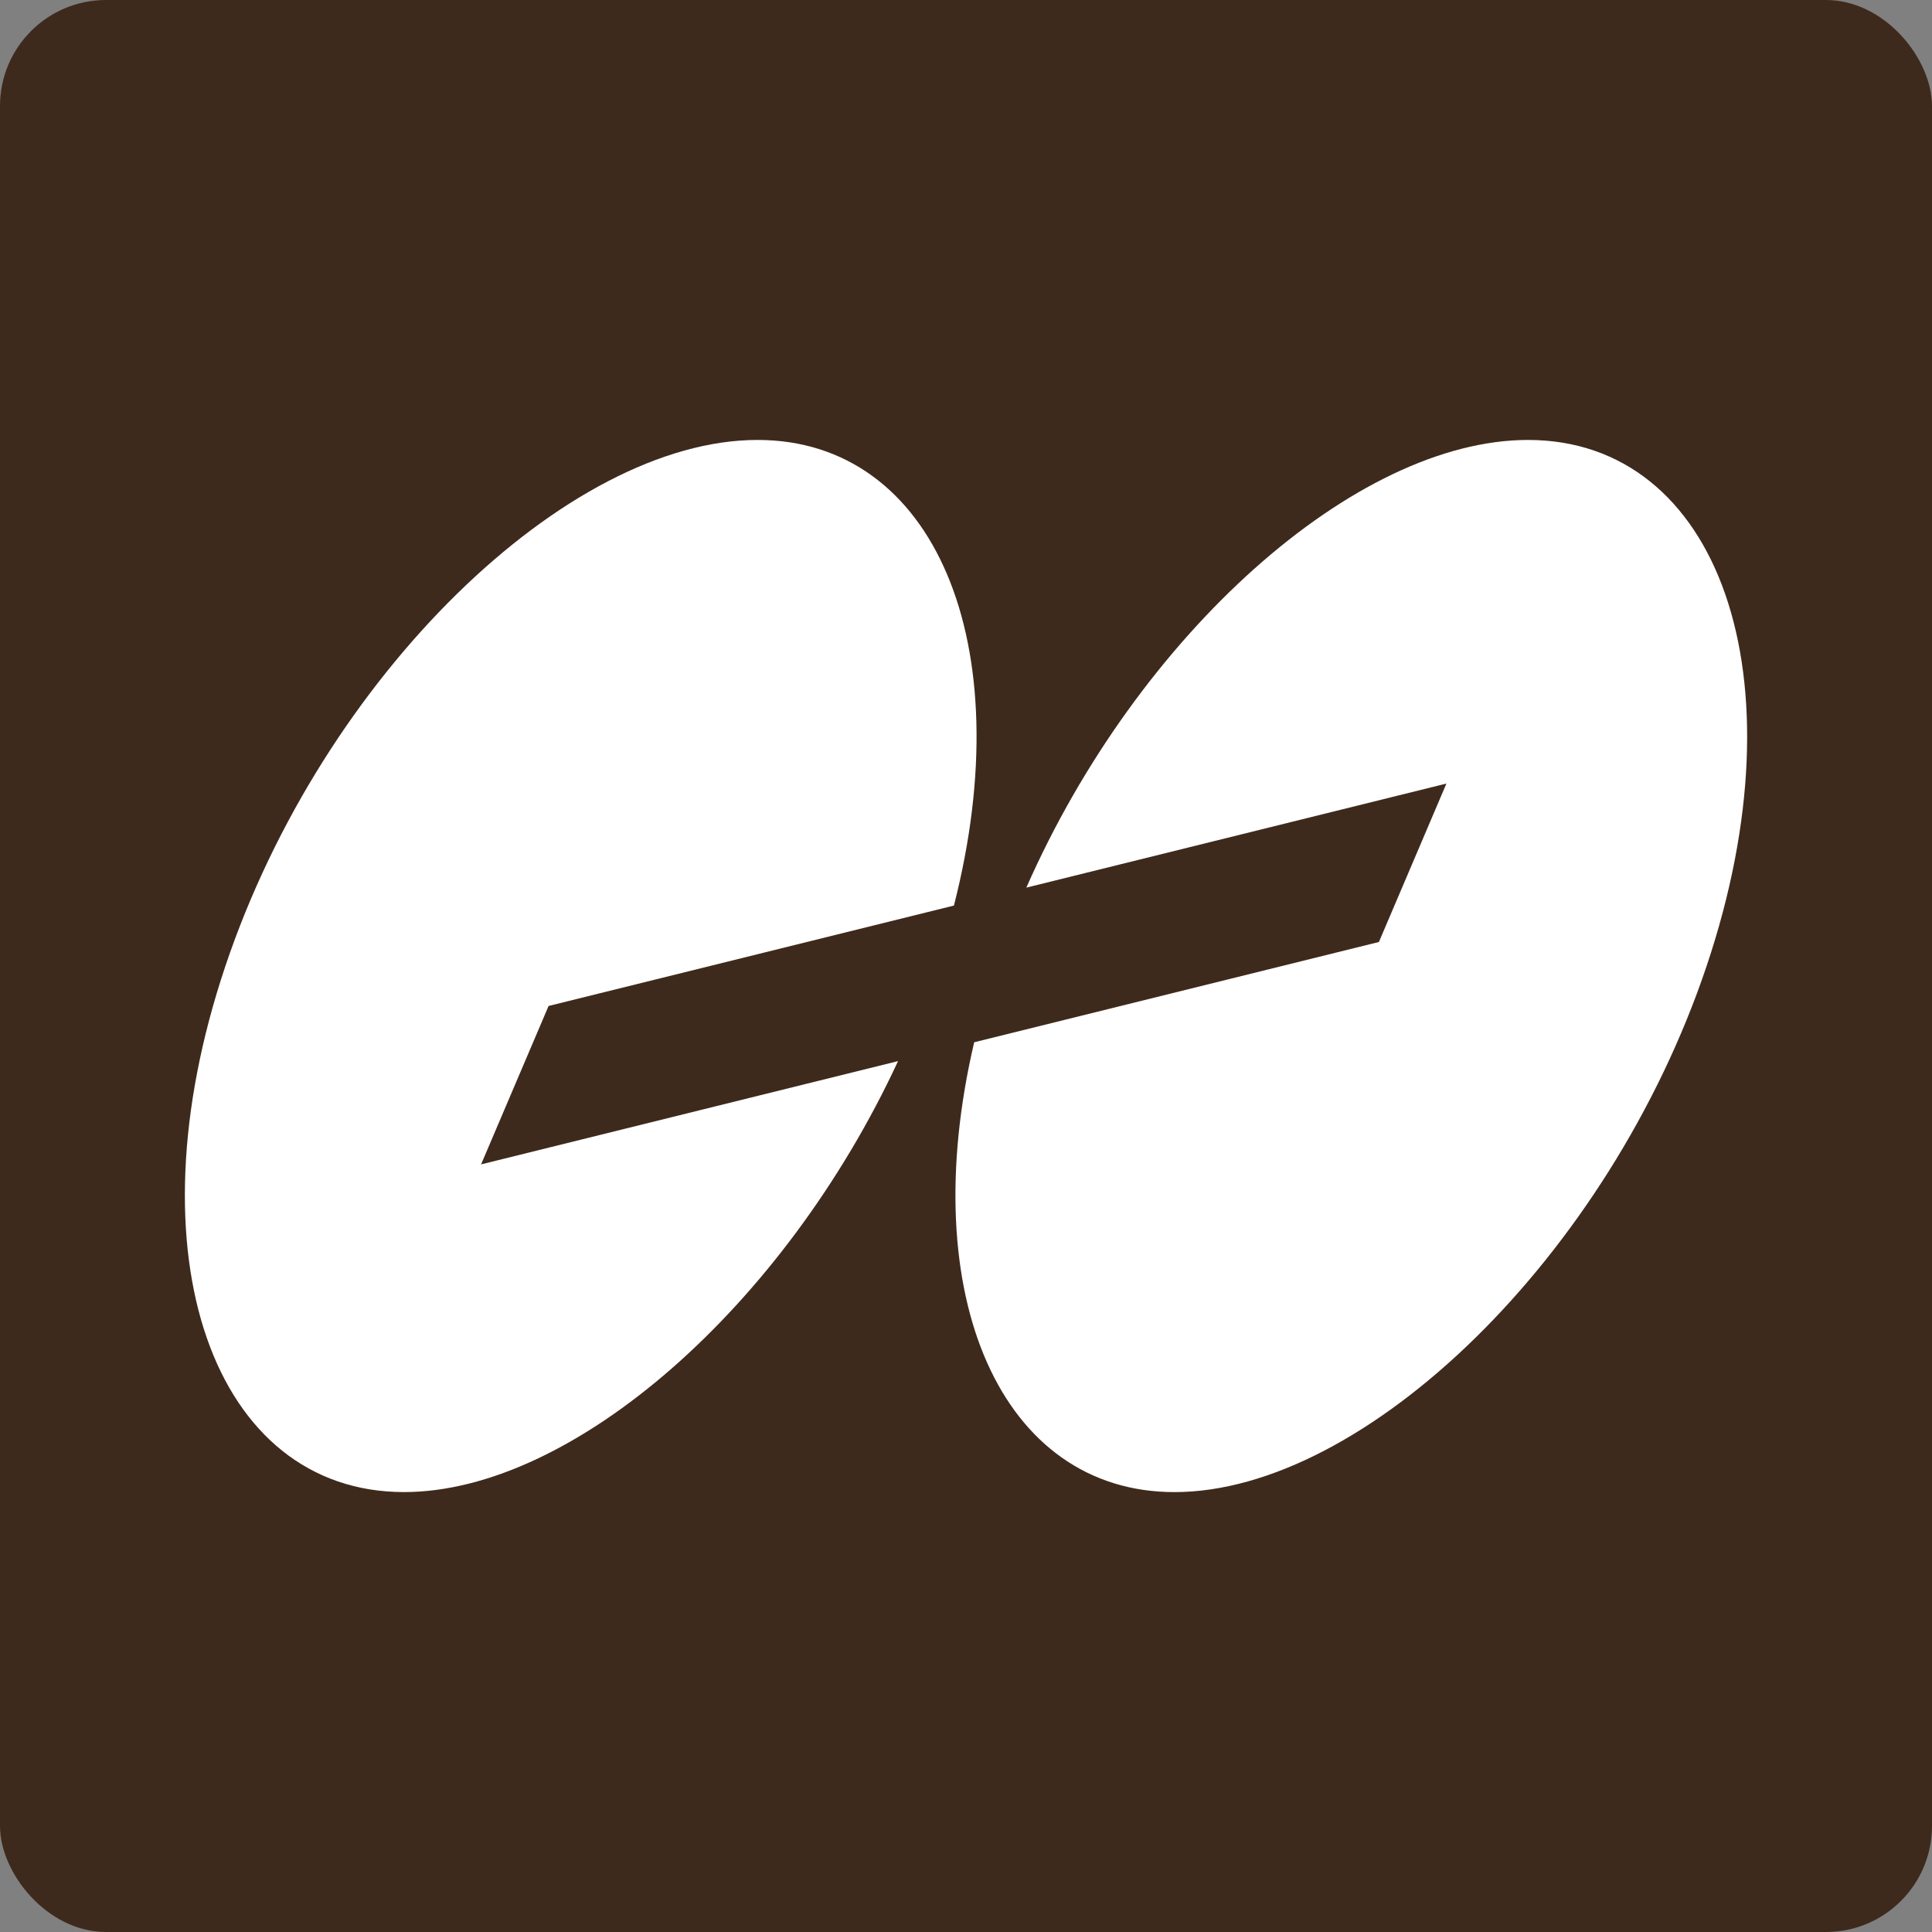
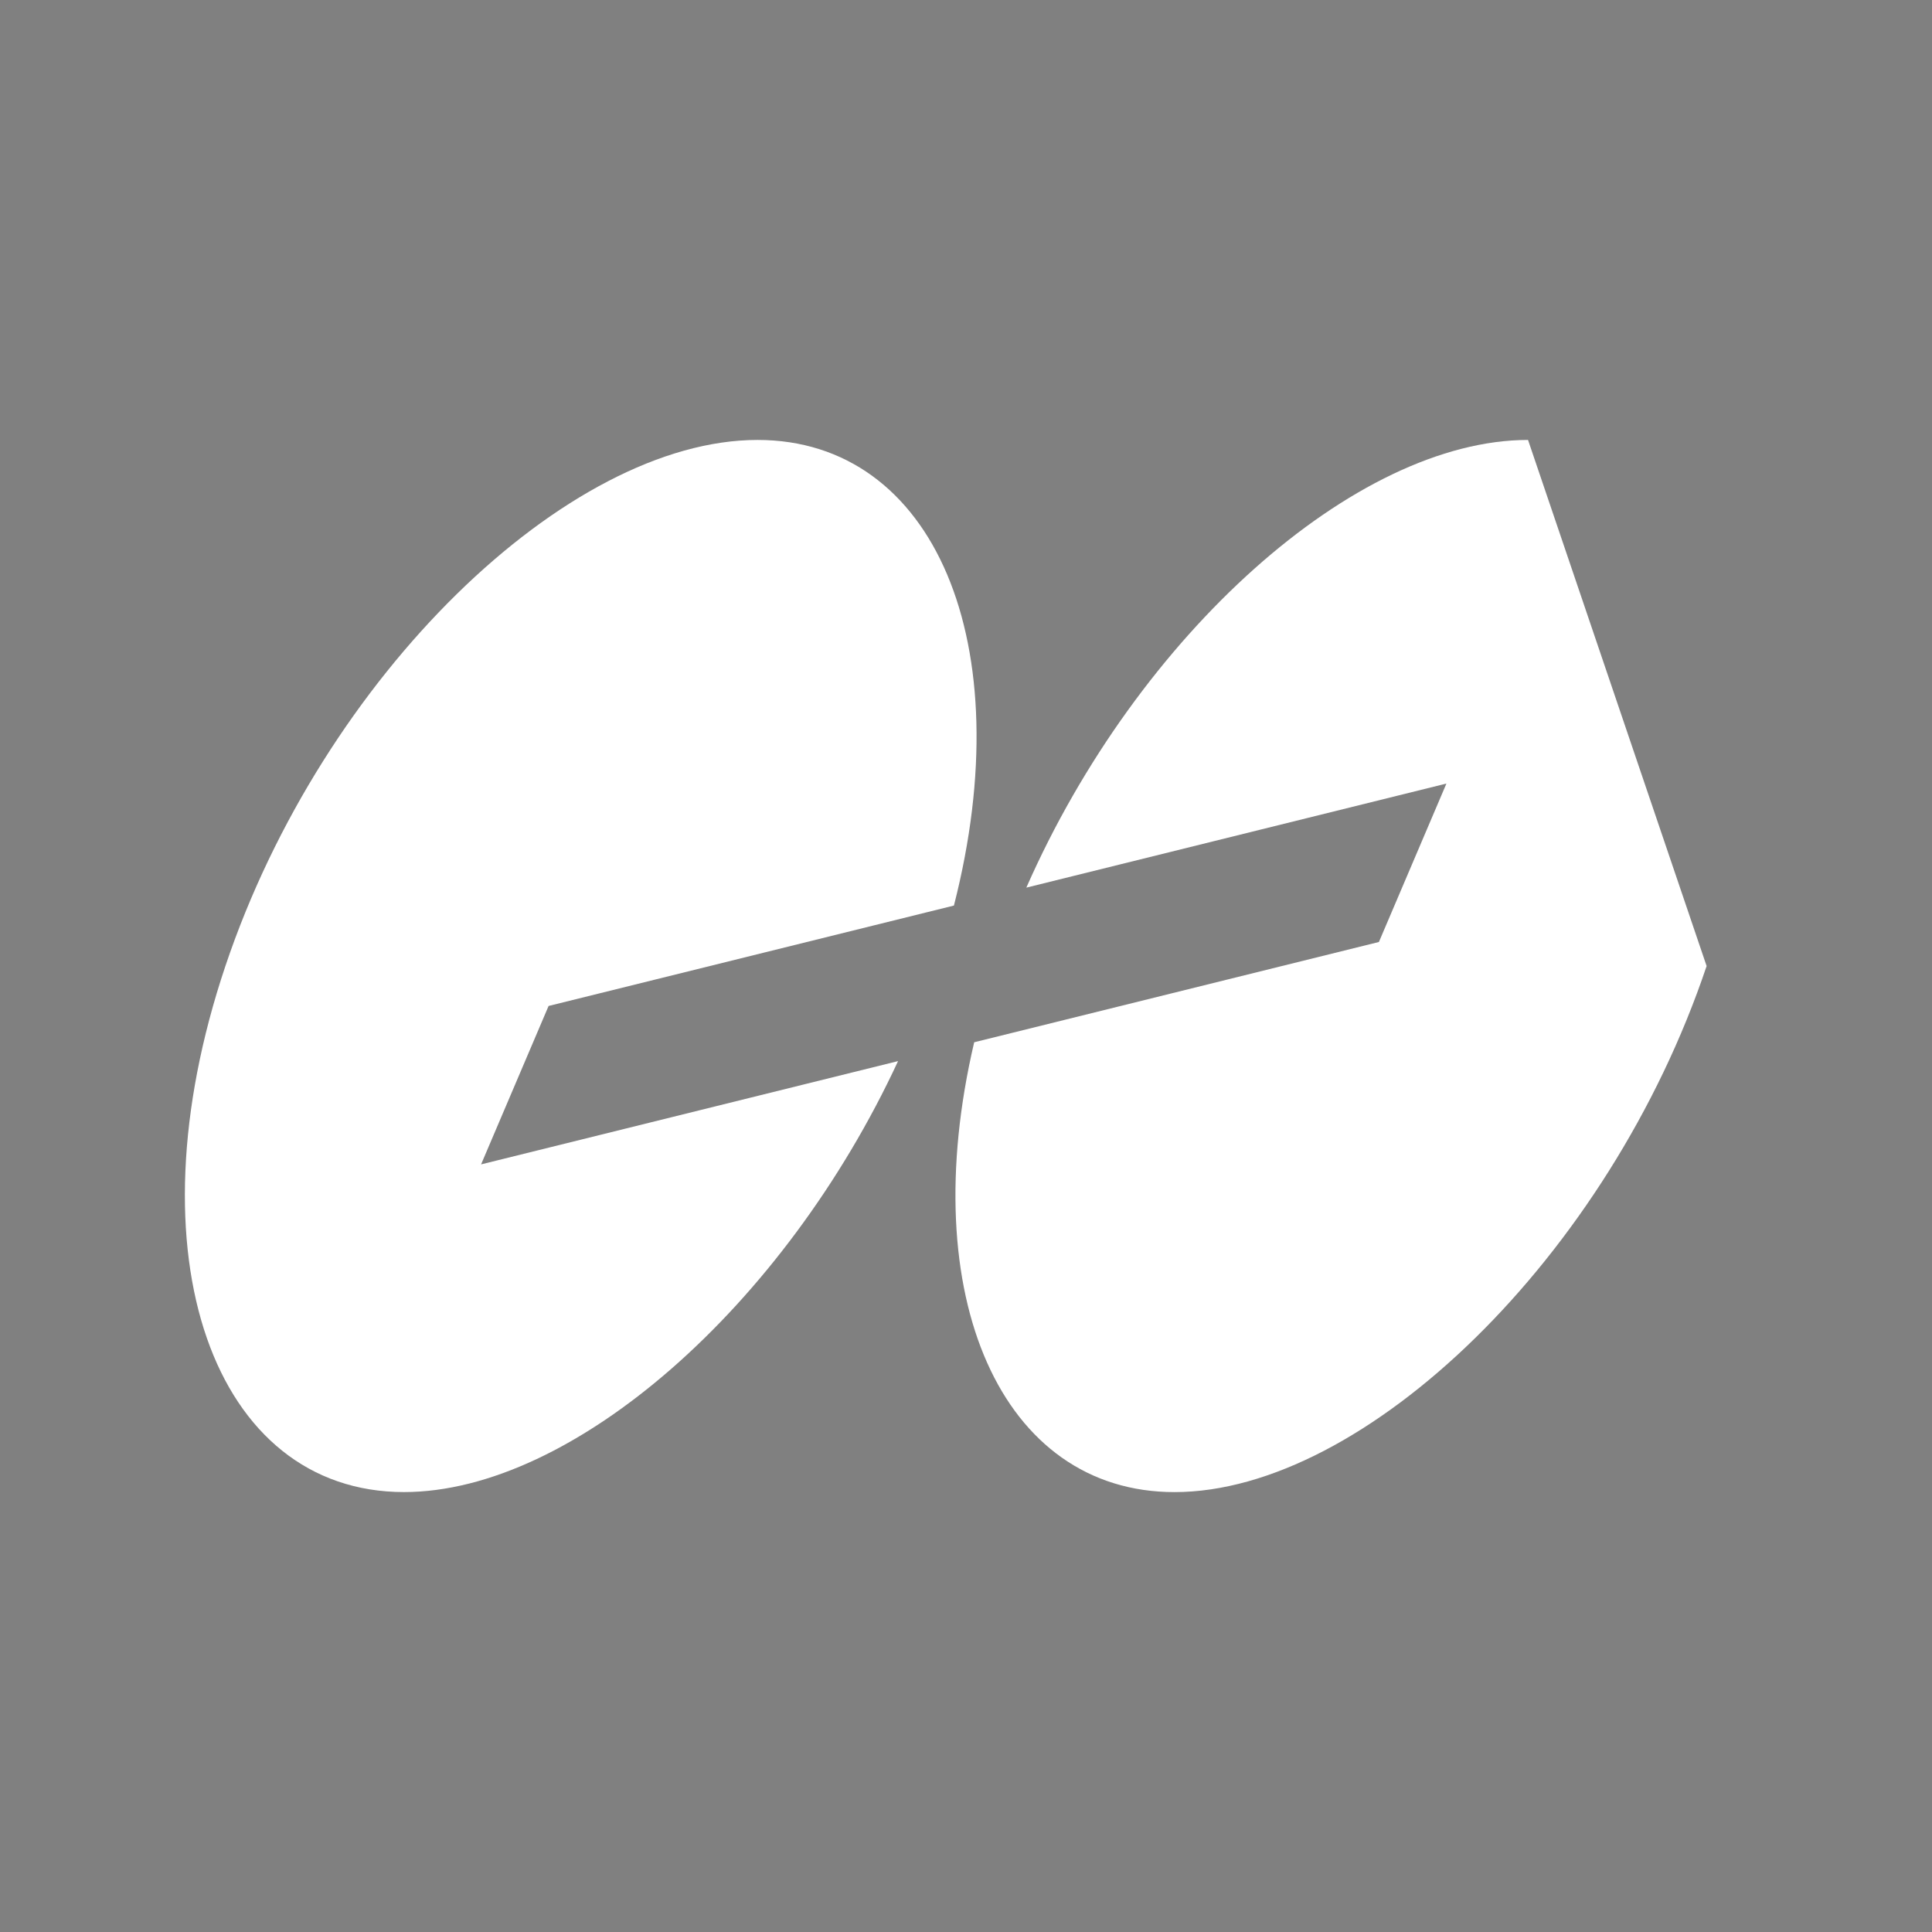
<svg xmlns="http://www.w3.org/2000/svg" width="127.559" height="127.559" viewBox="0 0 127.559 127.559">
  <rect x="0" y="0" width="127.559" height="127.559" fill="#808080" stroke="none" />
  <g id="グループ_2220" data-name="グループ 2220" transform="translate(-4441 -1132.941)">
-     <rect id="長方形_2517" data-name="長方形 2517" width="127.559" height="127.559" rx="7" transform="translate(4441 1132.941)" fill="#3e2a1c" />
    <g id="グループ_2218" data-name="グループ 2218" transform="translate(4198.702 1011.856)" style="mix-blend-mode: lighten;isolation: isolate">
      <path id="パス_6129" data-name="パス 6129" d="M274.061,197.963l4.457-10.46,26.762-6.629c4.428-17.3-1.3-30.742-12.967-30.742-12.545,0-28.687,15.55-35.133,34.733s-.754,34.733,11.791,34.733c11.142,0,25.116-12.271,32.62-28.454Z" fill="#fff" />
-       <path id="パス_6130" data-name="パス 6130" d="M343.185,150.132c-11.395,0-25.756,12.83-33.124,29.558l27.736-6.871-4.457,10.46L306.618,189.9c-3.938,16.8,1.8,29.7,13.225,29.7,12.545,0,28.687-15.55,35.133-34.733S355.73,150.132,343.185,150.132Z" fill="#fff" />
+       <path id="パス_6130" data-name="パス 6130" d="M343.185,150.132c-11.395,0-25.756,12.83-33.124,29.558l27.736-6.871-4.457,10.46L306.618,189.9c-3.938,16.8,1.8,29.7,13.225,29.7,12.545,0,28.687-15.55,35.133-34.733Z" fill="#fff" />
    </g>
  </g>
</svg>